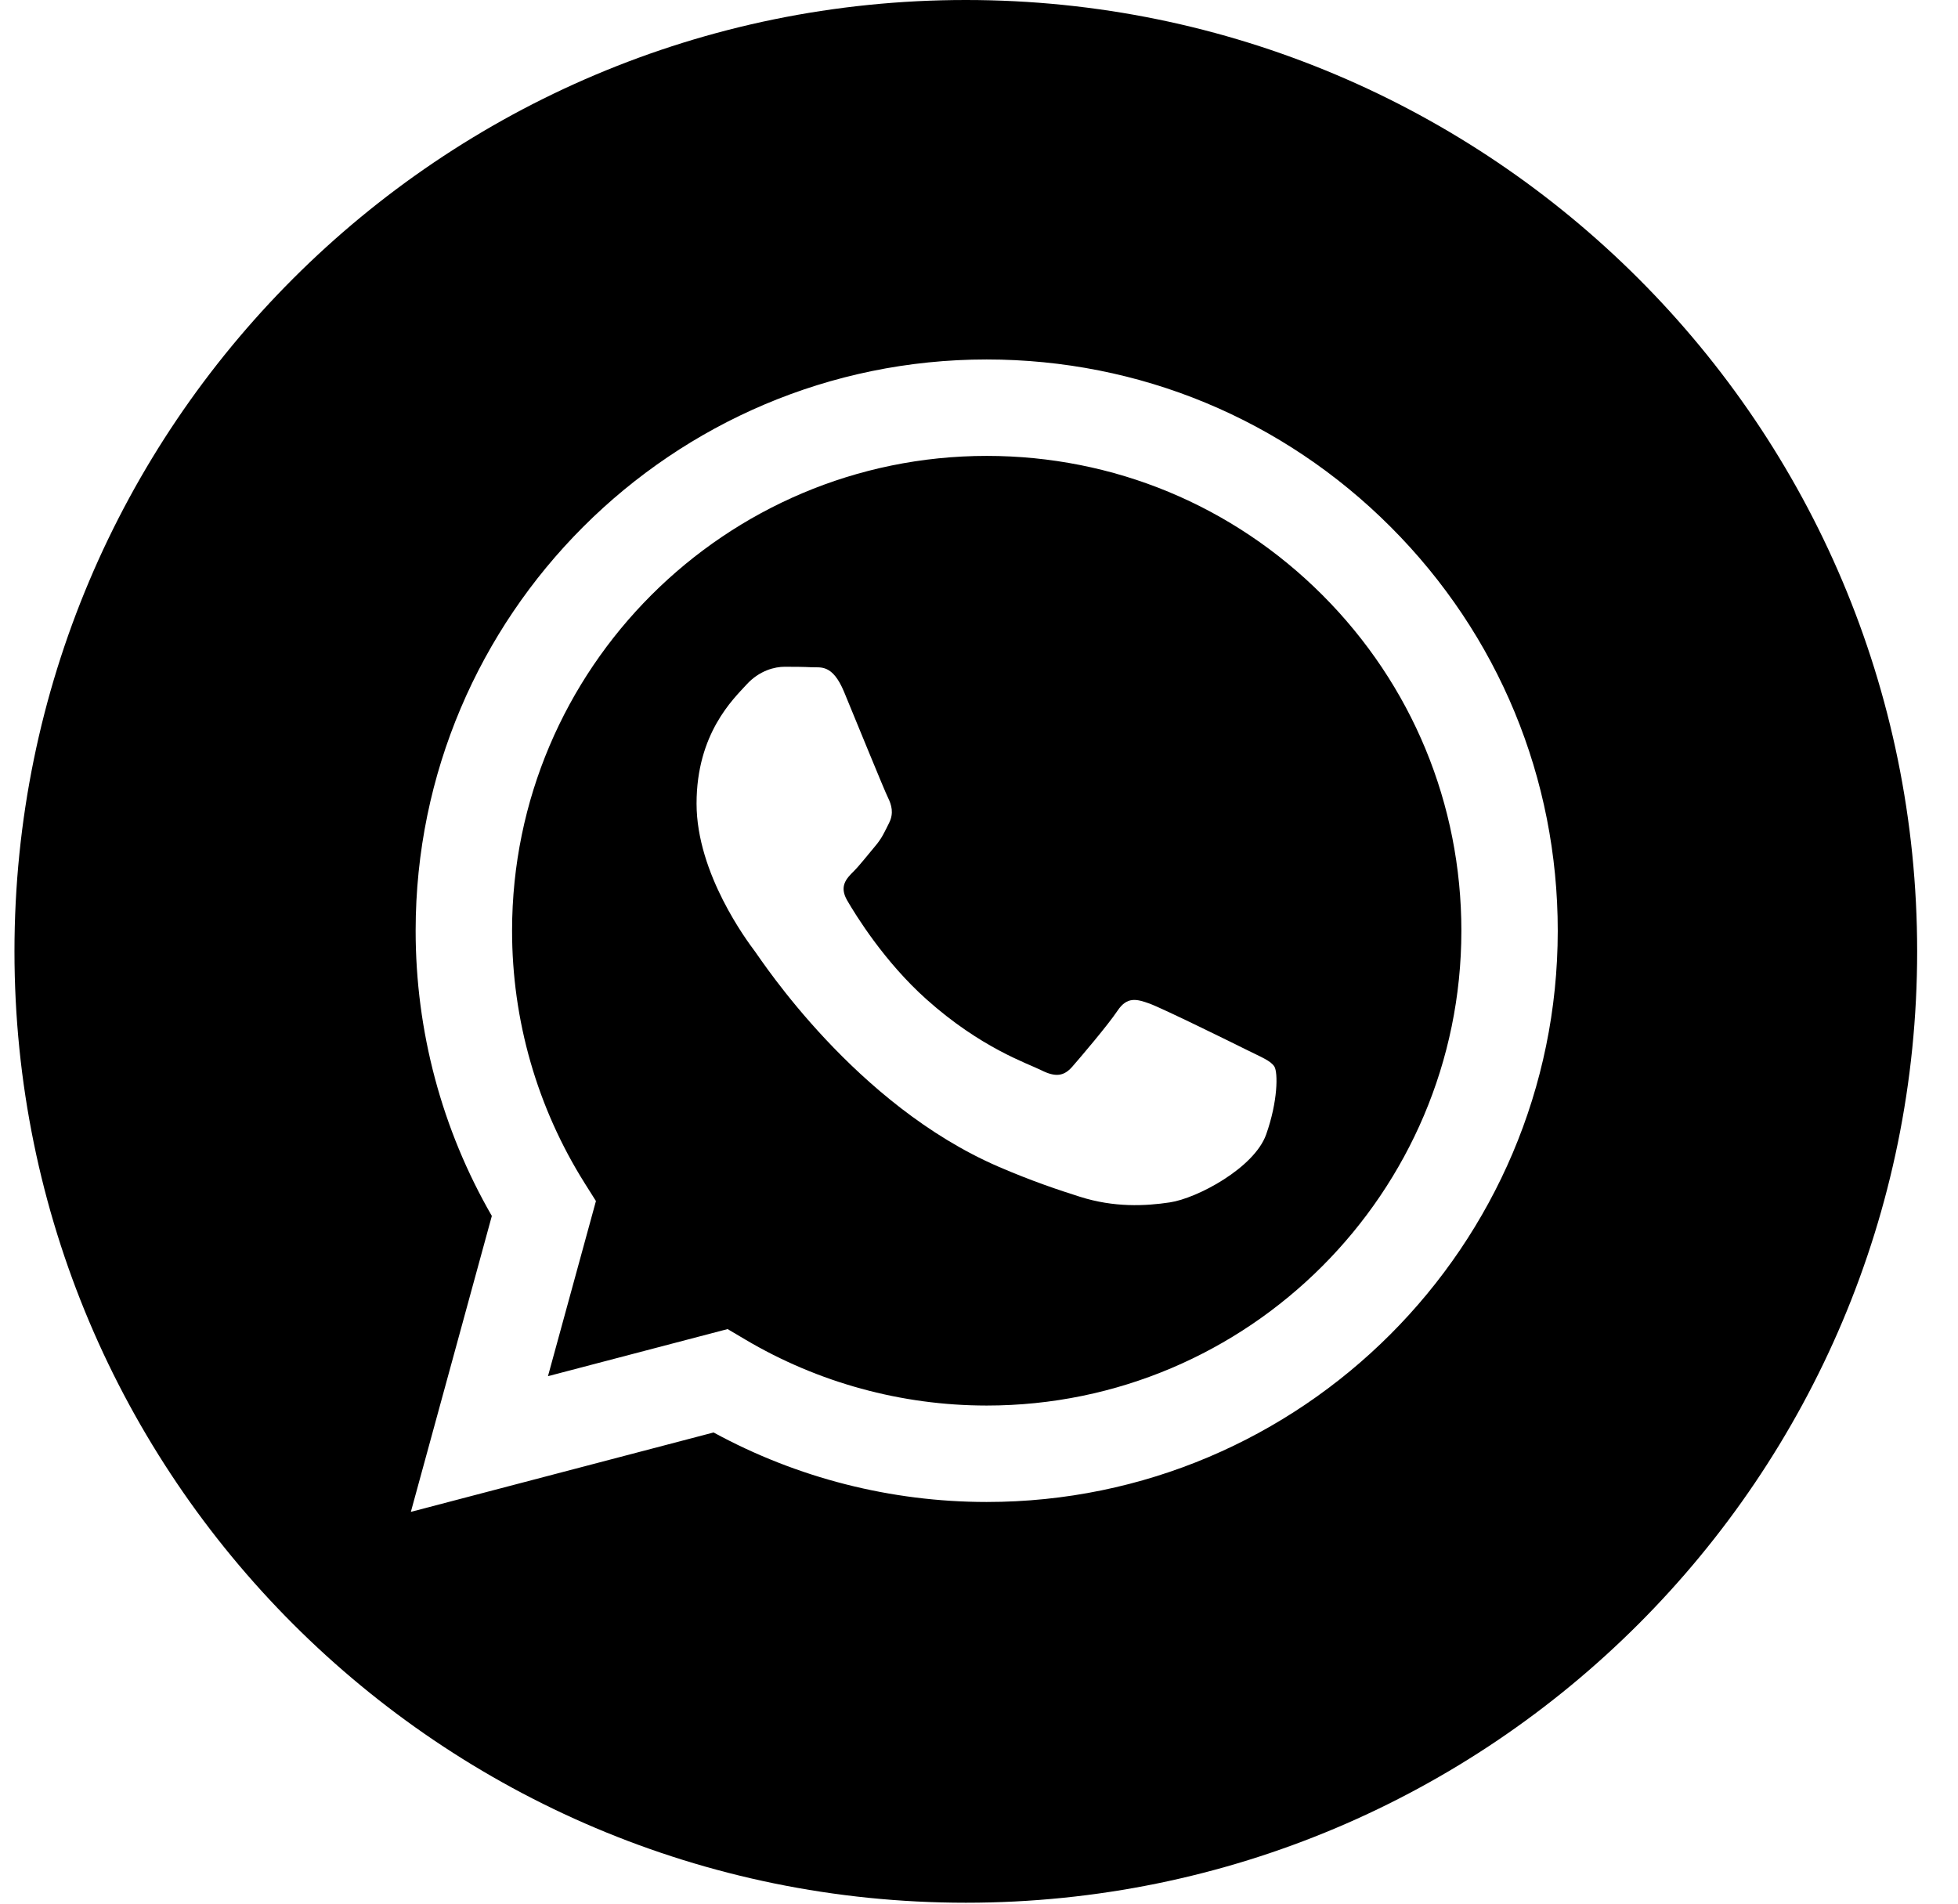
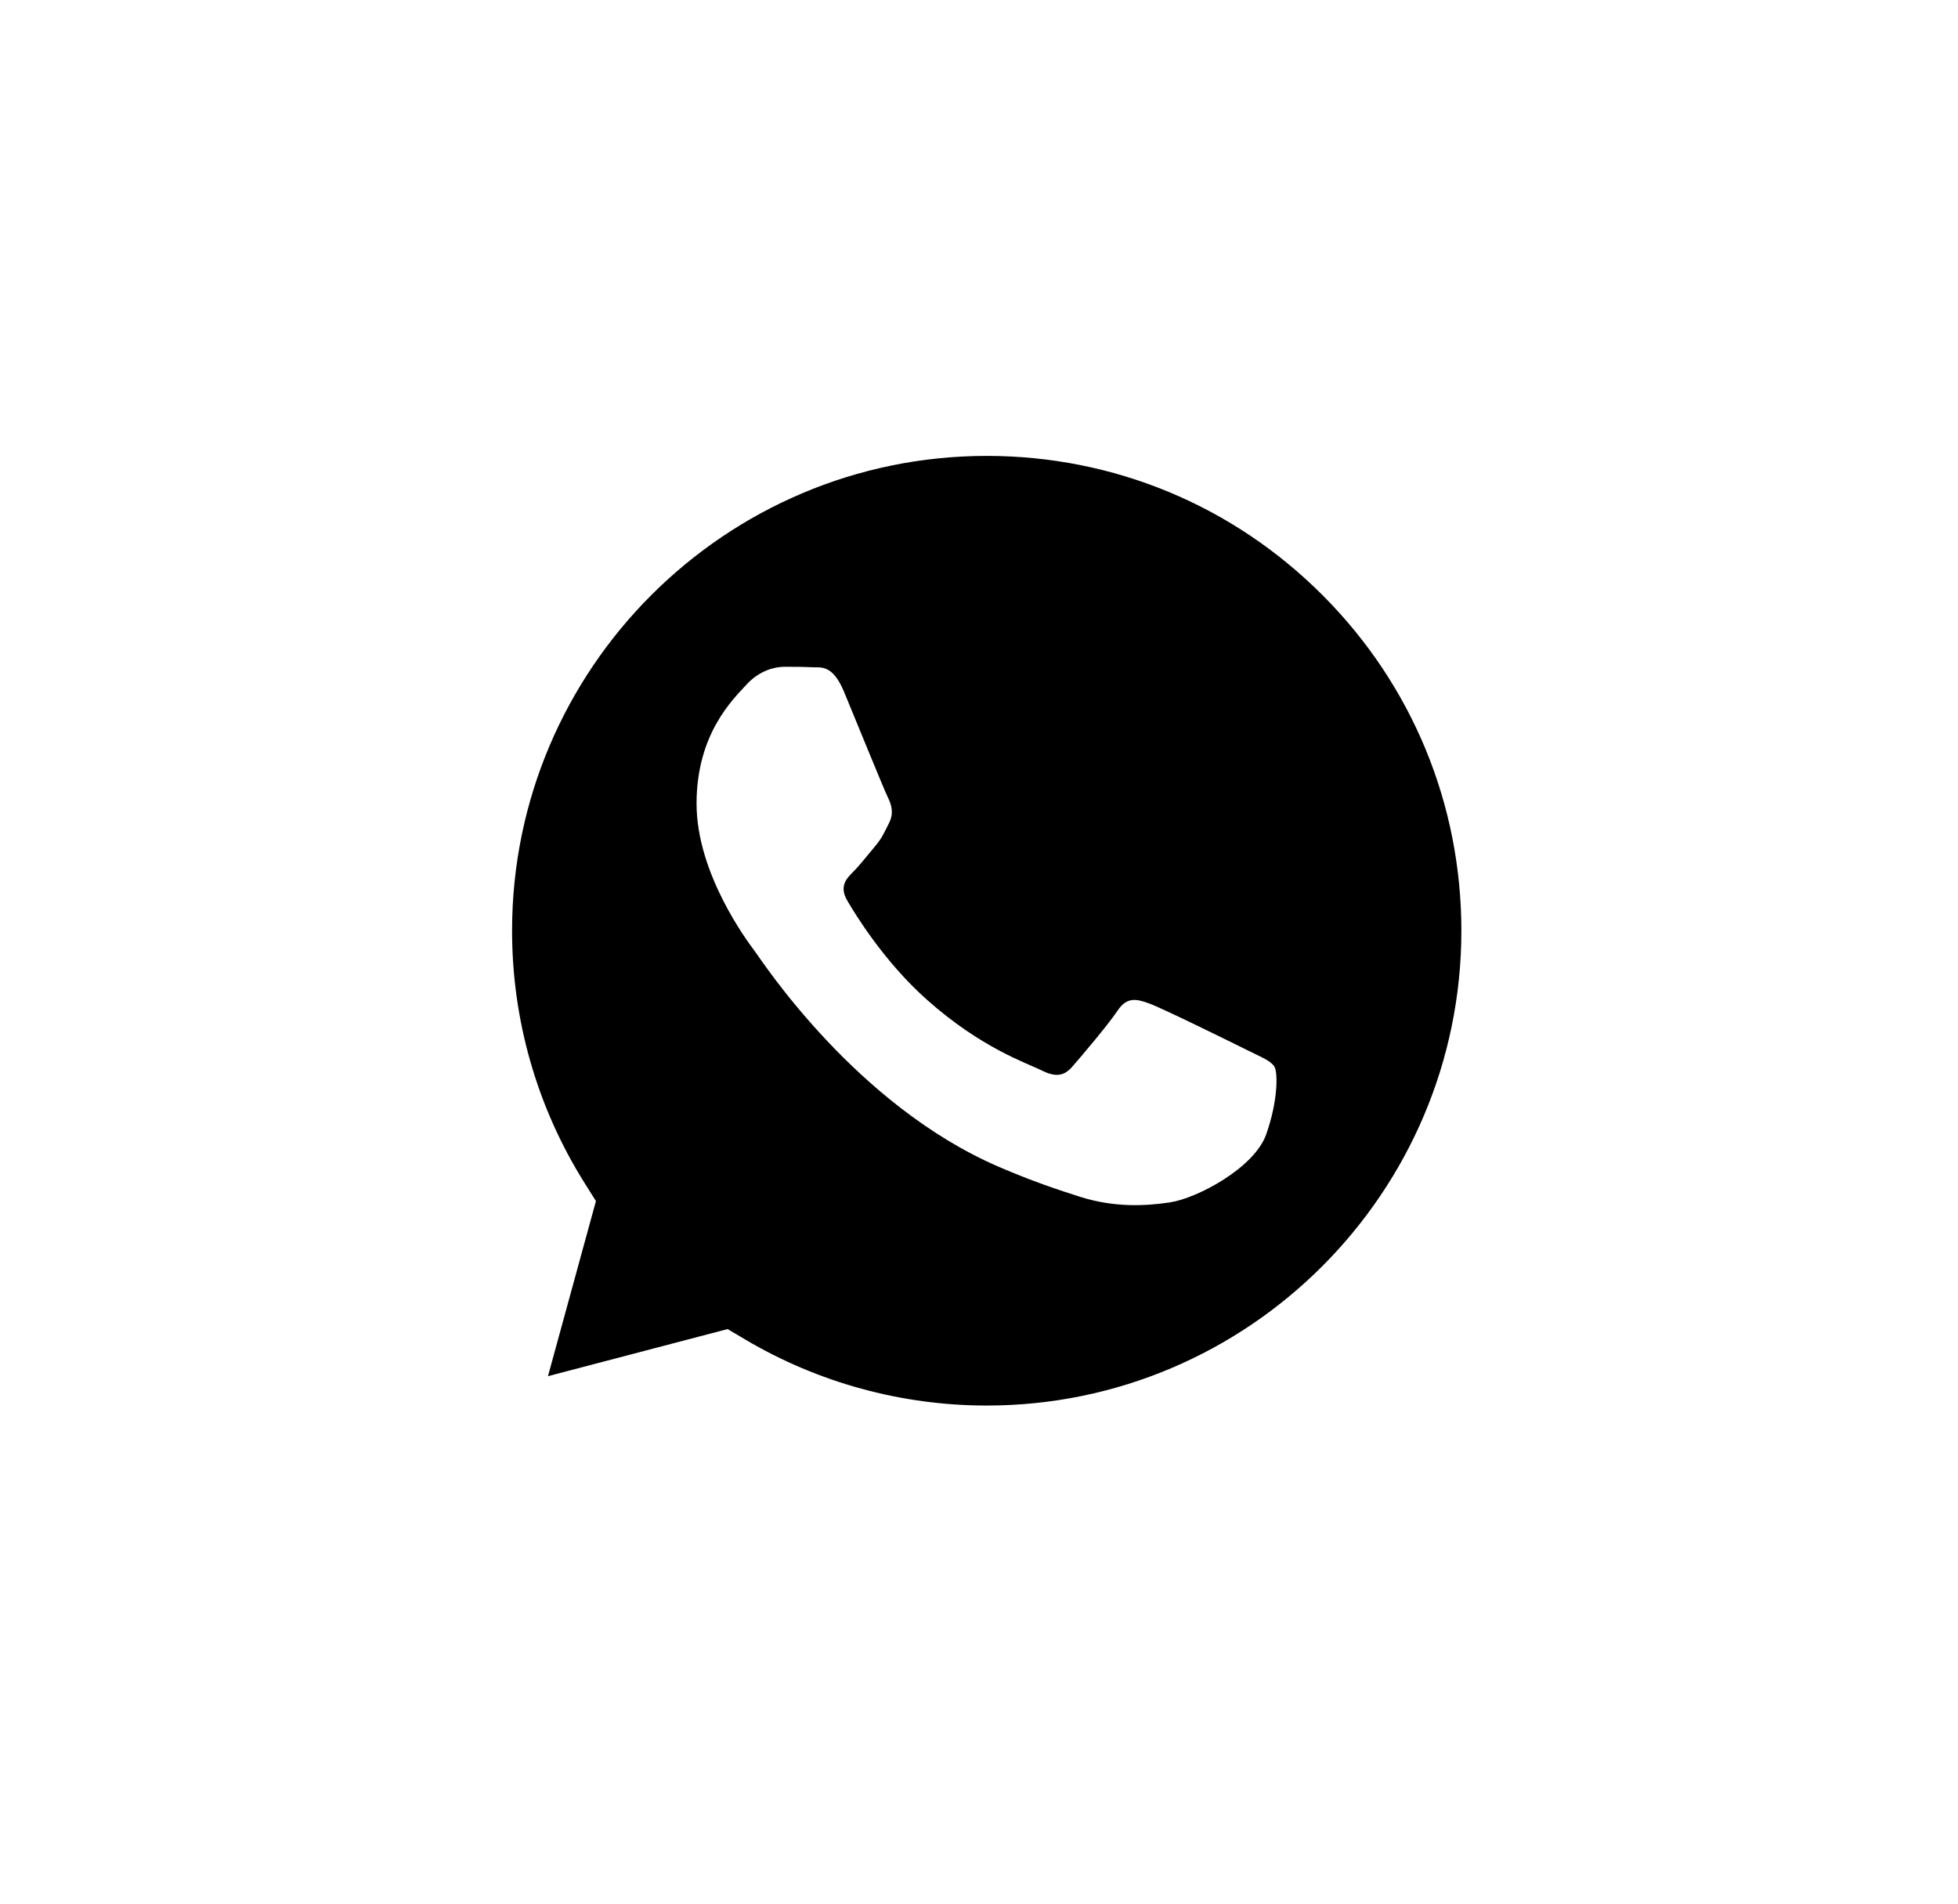
<svg xmlns="http://www.w3.org/2000/svg" width="36" height="35" viewBox="0 0 36 35" fill="none">
  <path d="M18.145 8.382C13.332 8.382 9.417 12.296 9.415 17.108C9.414 18.757 9.876 20.363 10.749 21.752L10.957 22.082L10.075 25.302L13.378 24.436L13.697 24.625C15.037 25.42 16.573 25.841 18.138 25.842H18.142C22.952 25.842 26.867 21.927 26.869 17.115C26.869 14.783 25.963 12.591 24.315 10.941C22.667 9.292 20.476 8.383 18.145 8.382ZM23.279 20.86C23.06 21.473 22.012 22.032 21.508 22.107C21.056 22.175 20.484 22.203 19.855 22.003C19.474 21.882 18.986 21.721 18.36 21.451C15.728 20.314 14.009 17.665 13.878 17.489C13.747 17.314 12.807 16.067 12.807 14.775C12.807 13.484 13.485 12.85 13.725 12.587C13.965 12.324 14.25 12.259 14.425 12.259C14.6 12.259 14.775 12.26 14.927 12.268C15.088 12.276 15.305 12.207 15.518 12.718C15.736 13.244 16.261 14.535 16.327 14.666C16.392 14.797 16.436 14.951 16.349 15.126C16.261 15.301 16.217 15.41 16.086 15.563C15.955 15.717 15.811 15.905 15.693 16.023C15.561 16.154 15.425 16.296 15.578 16.558C15.731 16.821 16.257 17.68 17.037 18.376C18.039 19.27 18.884 19.547 19.147 19.678C19.409 19.809 19.562 19.787 19.715 19.612C19.868 19.437 20.371 18.846 20.546 18.584C20.721 18.321 20.896 18.365 21.136 18.452C21.377 18.54 22.666 19.175 22.929 19.306C23.191 19.437 23.366 19.503 23.432 19.612C23.497 19.722 23.497 20.247 23.279 20.86Z" fill="black" />
-   <path d="M17.758 0C8.097 0 0.266 7.83 0.266 17.491C0.266 27.151 8.097 34.983 17.758 34.983C27.417 34.983 35.249 27.151 35.249 17.491C35.249 7.83 27.417 0 17.758 0ZM18.141 27.615C18.141 27.615 18.142 27.615 18.141 27.615H18.137C16.38 27.614 14.653 27.173 13.12 26.337L7.554 27.797L9.043 22.356C8.124 20.764 7.641 18.958 7.642 17.107C7.644 11.318 12.354 6.609 18.141 6.609C20.95 6.61 23.586 7.703 25.569 9.688C27.551 11.672 28.642 14.31 28.641 17.116C28.639 22.905 23.928 27.615 18.141 27.615Z" fill="black" />
</svg>